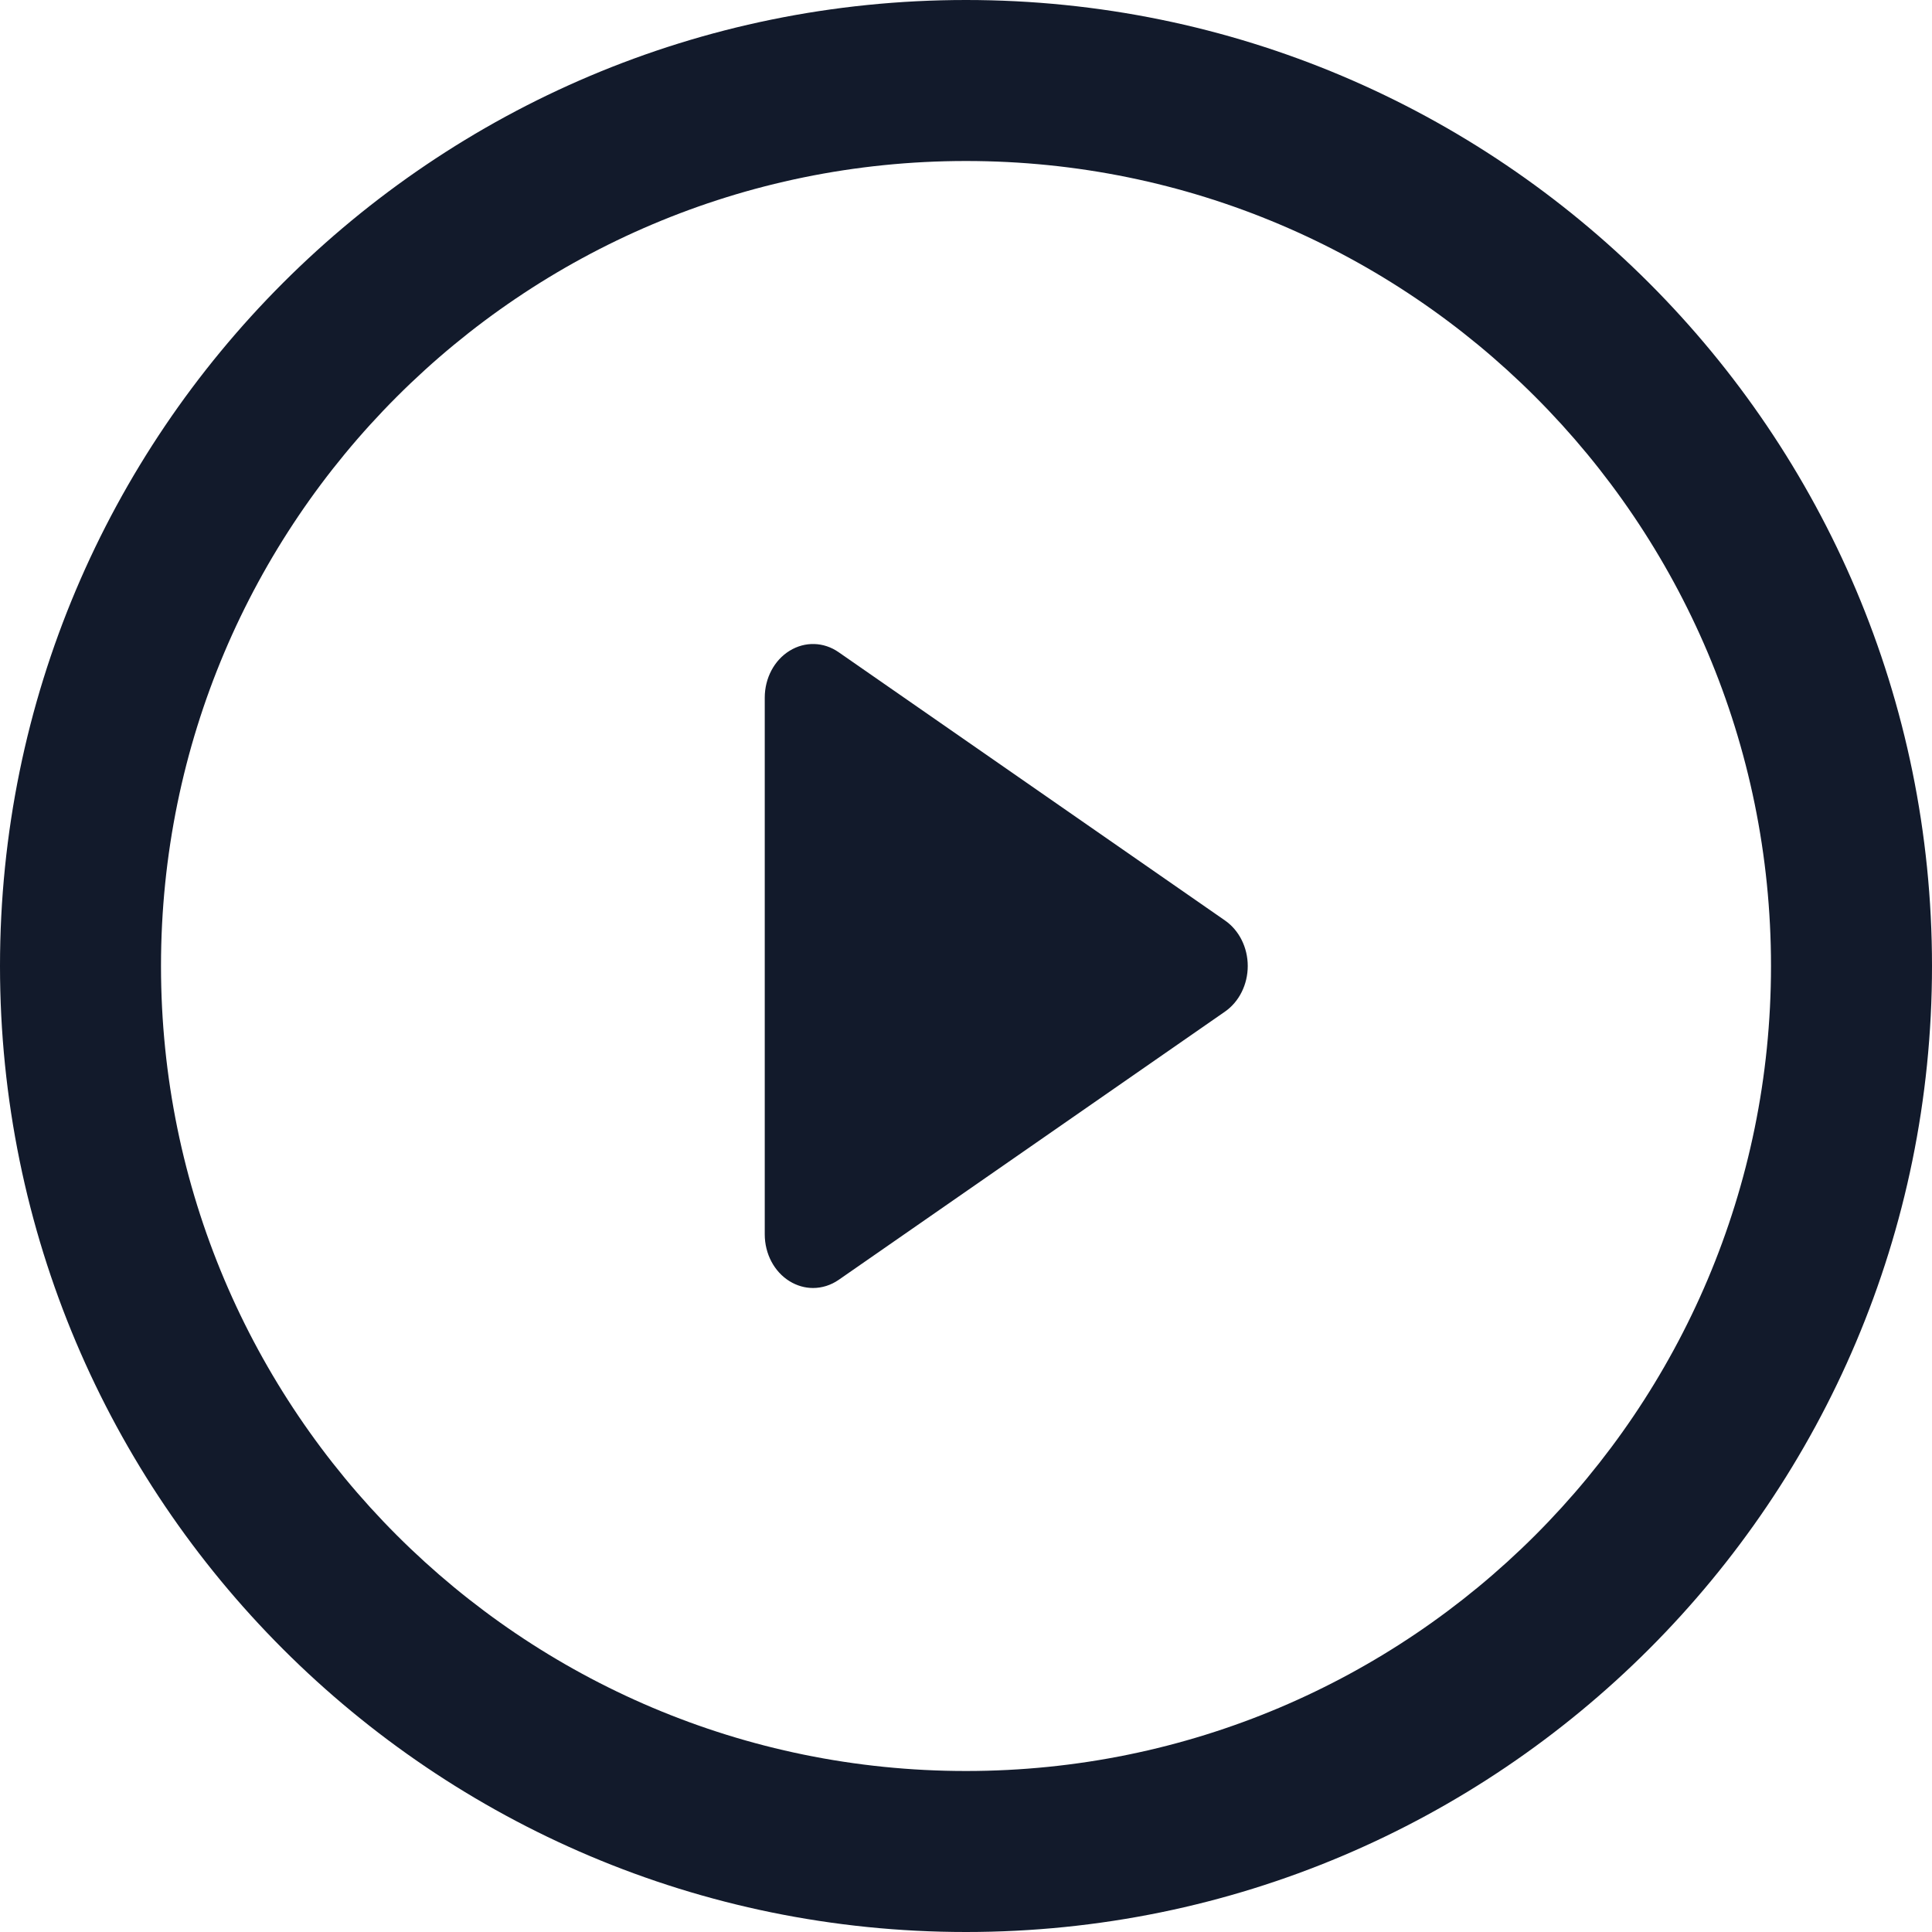
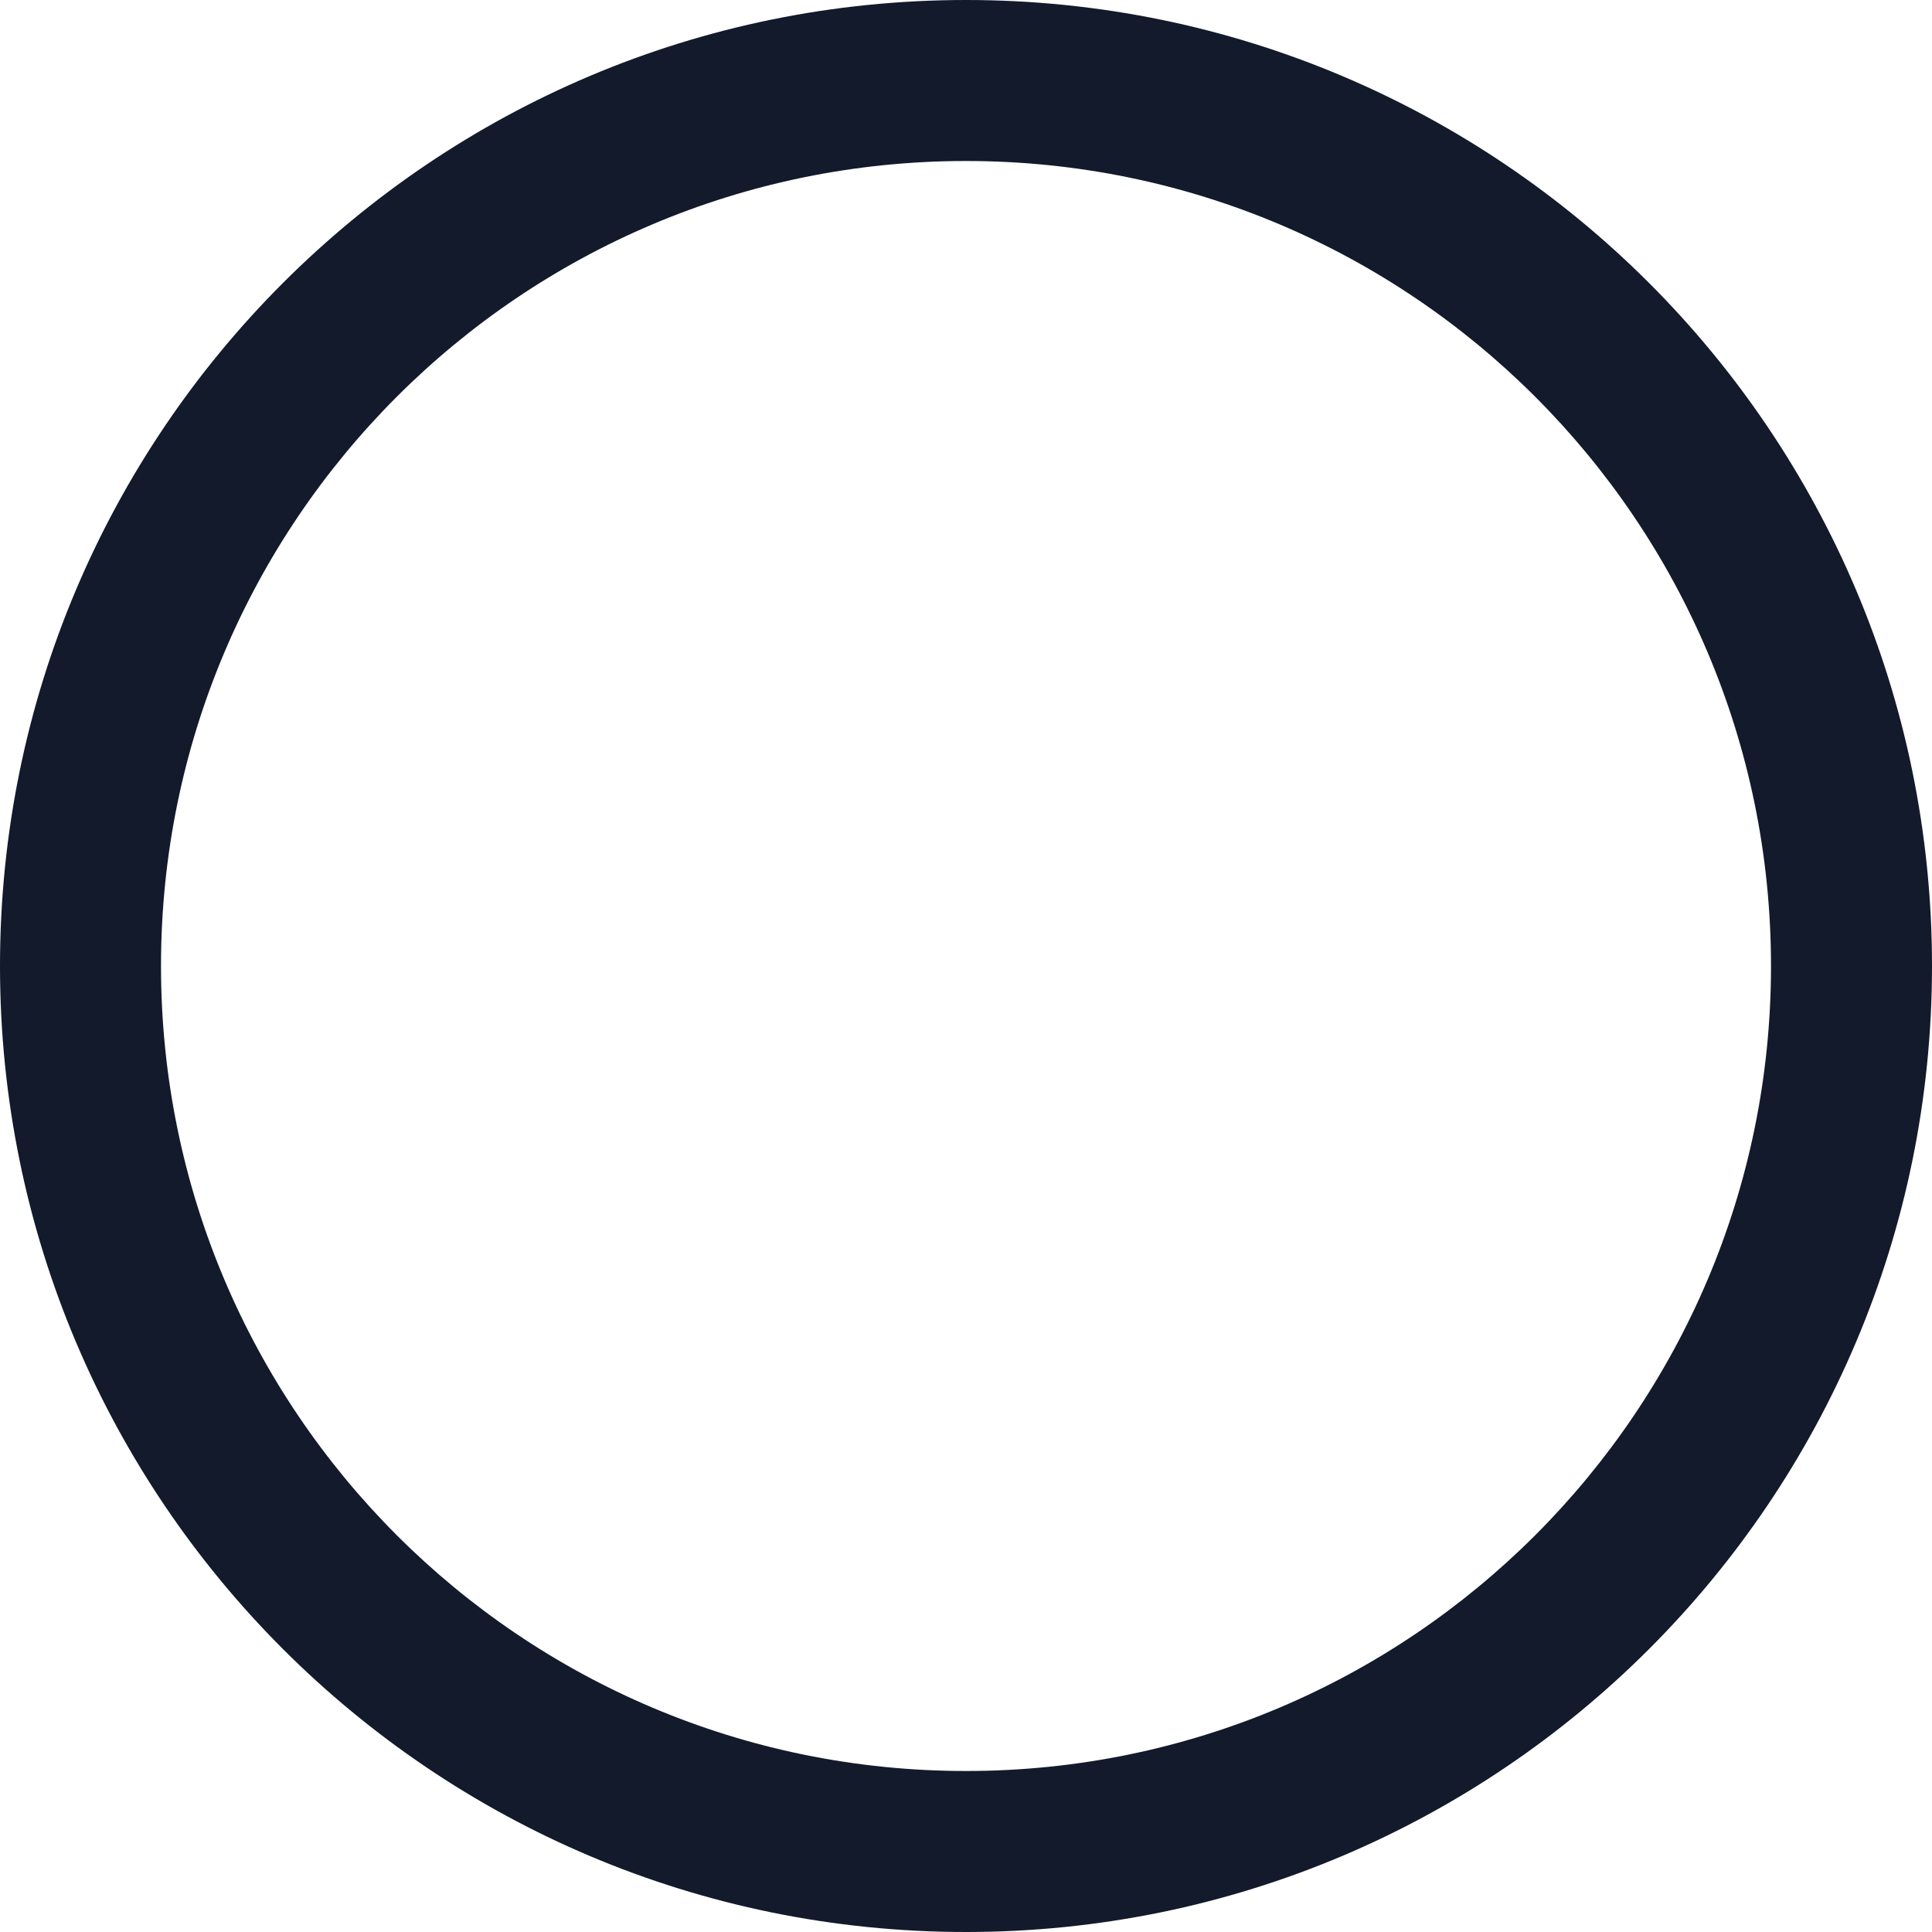
<svg xmlns="http://www.w3.org/2000/svg" width="24px" height="24px" viewBox="0 0 24 24" version="1.1">
  <title>play-button copy 4</title>
  <g id="Pricing-" stroke="none" stroke-width="1" fill="none" fill-rule="evenodd">
    <g id="XL---Pricing-B1---Form-Closed" transform="translate(-284, -2014)" fill="#121A2B">
      <g id="play-button-copy-4" transform="translate(284, 2014)">
        <path d="M12,0 C18.627,0 24,5.373 24,12 C24,18.627 18.627,24 12,24 C5.373,24 0,18.627 0,12 C0,5.373 5.373,0 12,0 Z M12,2 C6.477,2 2,6.477 2,12 C2,17.523 6.477,22 12,22 C17.523,22 22,17.523 22,12 C22,6.477 17.523,2 12,2 Z" id="Path" fill-rule="nonzero" />
-         <path d="M15.218,12.566 L10.418,15.899 C10.321,15.966 10.21,16 10.1,16 C10,16 9.9,15.972 9.809,15.916 C9.618,15.799 9.5,15.576 9.5,15.333 L9.5,8.667 C9.5,8.424 9.618,8.201 9.809,8.084 C10,7.966 10.233,7.973 10.418,8.102 L15.218,11.435 C15.393,11.557 15.5,11.77 15.5,12 C15.5,12.23 15.393,12.444 15.218,12.566 Z" id="Path" />
      </g>
    </g>
  </g>
</svg>